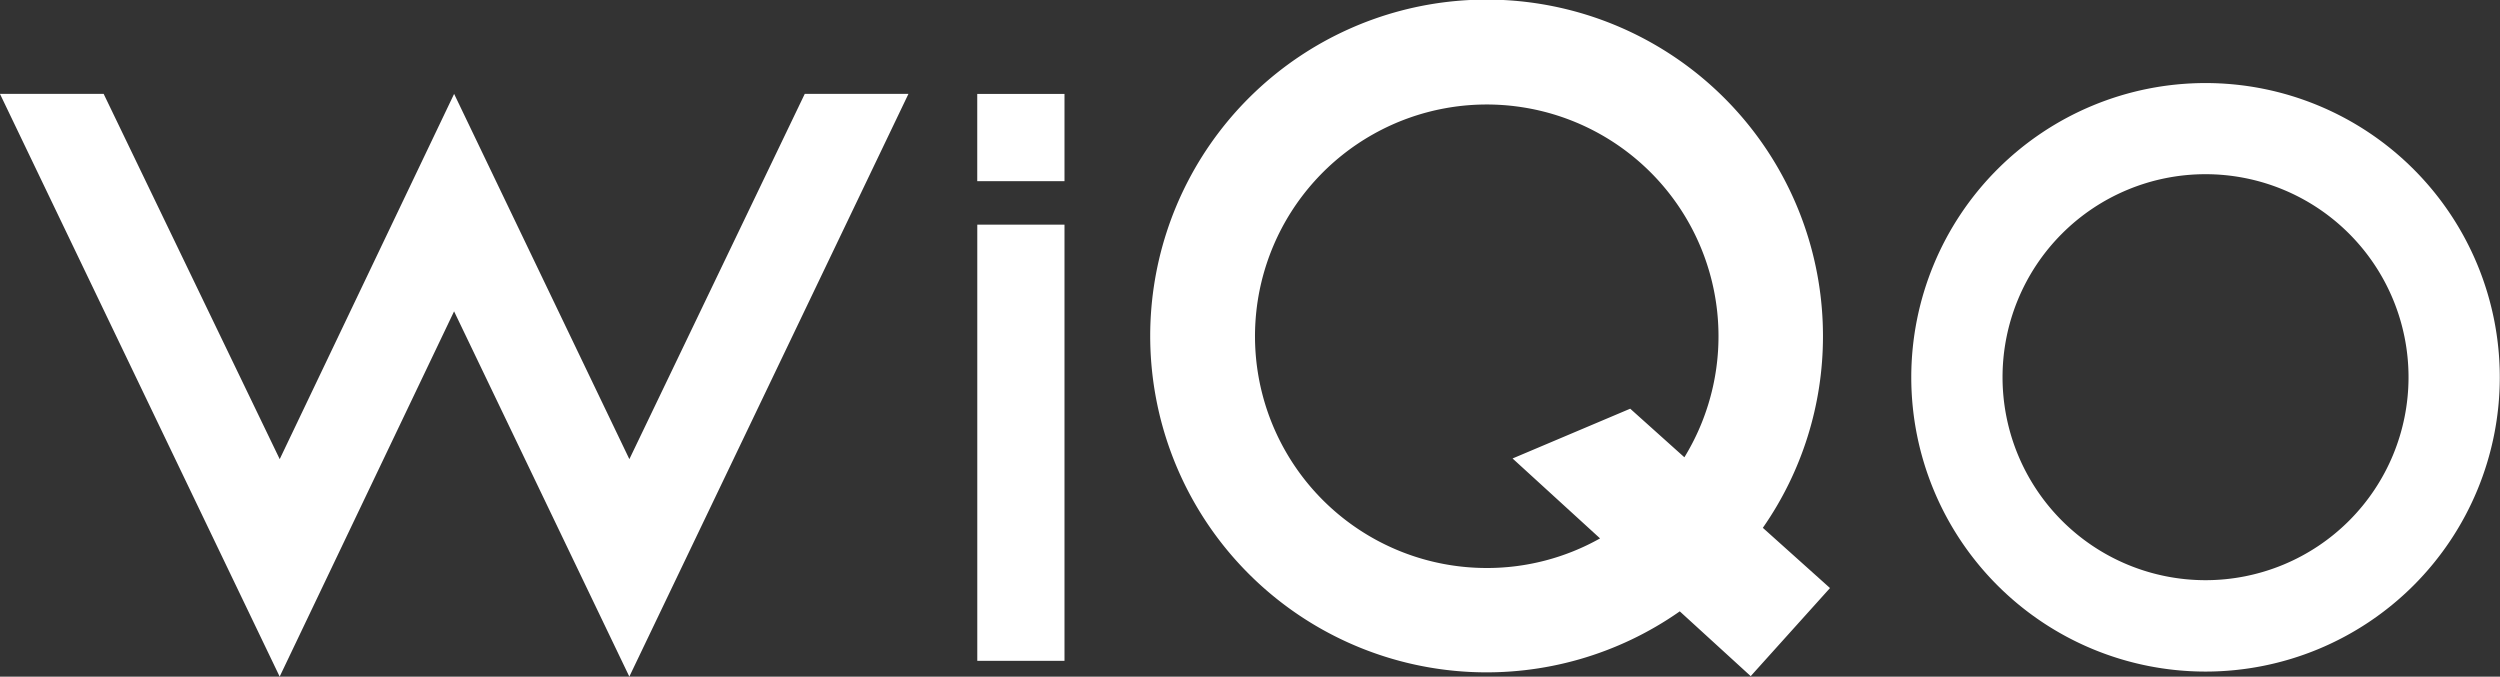
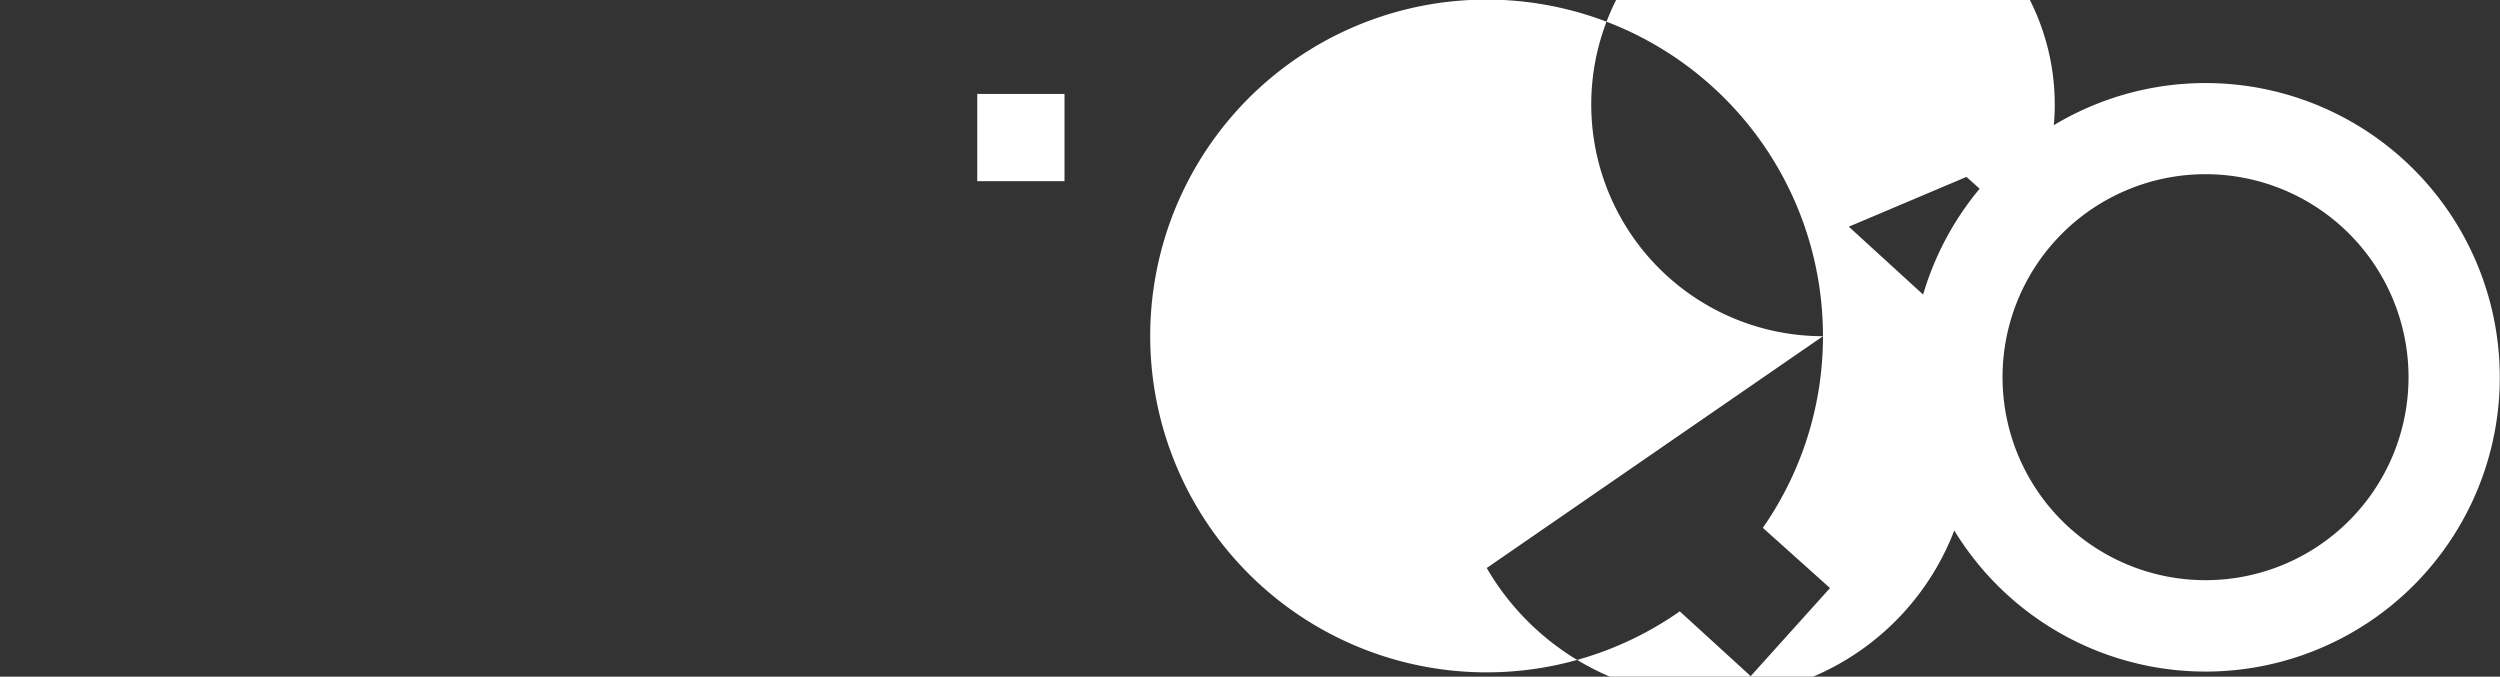
<svg xmlns="http://www.w3.org/2000/svg" width="59.115" height="16" viewBox="0 0 59.115 16">
  <rect x="0" y="0" width="59.115" height="16" fill="#333333" stroke="none" />
  <defs>
    <style>.a{fill:#fff;}</style>
  </defs>
  <g transform="translate(-164.181 -231.678)">
-     <rect class="a" width="2.062" height="10.314" transform="translate(187.29 236.99)" />
    <rect class="a" width="2.063" height="2.063" transform="translate(187.289 233.899)" />
    <path class="a" d="M543.8,247.872a6.958,6.958,0,1,0,6.958,6.958A6.958,6.958,0,0,0,543.8,247.872Zm0,11.755a4.8,4.8,0,1,1,4.8-4.8A4.8,4.8,0,0,1,543.8,259.627Z" transform="translate(-327.467 -14.23)" />
-     <path class="a" d="M404.386,239.628A7.954,7.954,0,1,0,401,246.134l1.677,1.532,1.875-2.083-1.588-1.424A7.912,7.912,0,0,0,404.386,239.628Zm-7.951,5.481a5.48,5.48,0,1,1,4.674-2.618l-1.281-1.149-2.782,1.177,2.069,1.89A5.455,5.455,0,0,1,396.435,245.109Z" transform="translate(-197.099 0)" />
-     <path class="a" d="M179.063,258.625l-4.144-8.637-4.124,8.637-4.163-8.637h-2.452l6.614,13.779,4.124-8.637,4.144,8.637,6.6-13.779h-2.452Z" transform="translate(0 -16.09)" />
+     <path class="a" d="M404.386,239.628A7.954,7.954,0,1,0,401,246.134l1.677,1.532,1.875-2.083-1.588-1.424A7.912,7.912,0,0,0,404.386,239.628Za5.48,5.48,0,1,1,4.674-2.618l-1.281-1.149-2.782,1.177,2.069,1.89A5.455,5.455,0,0,1,396.435,245.109Z" transform="translate(-197.099 0)" />
  </g>
</svg>